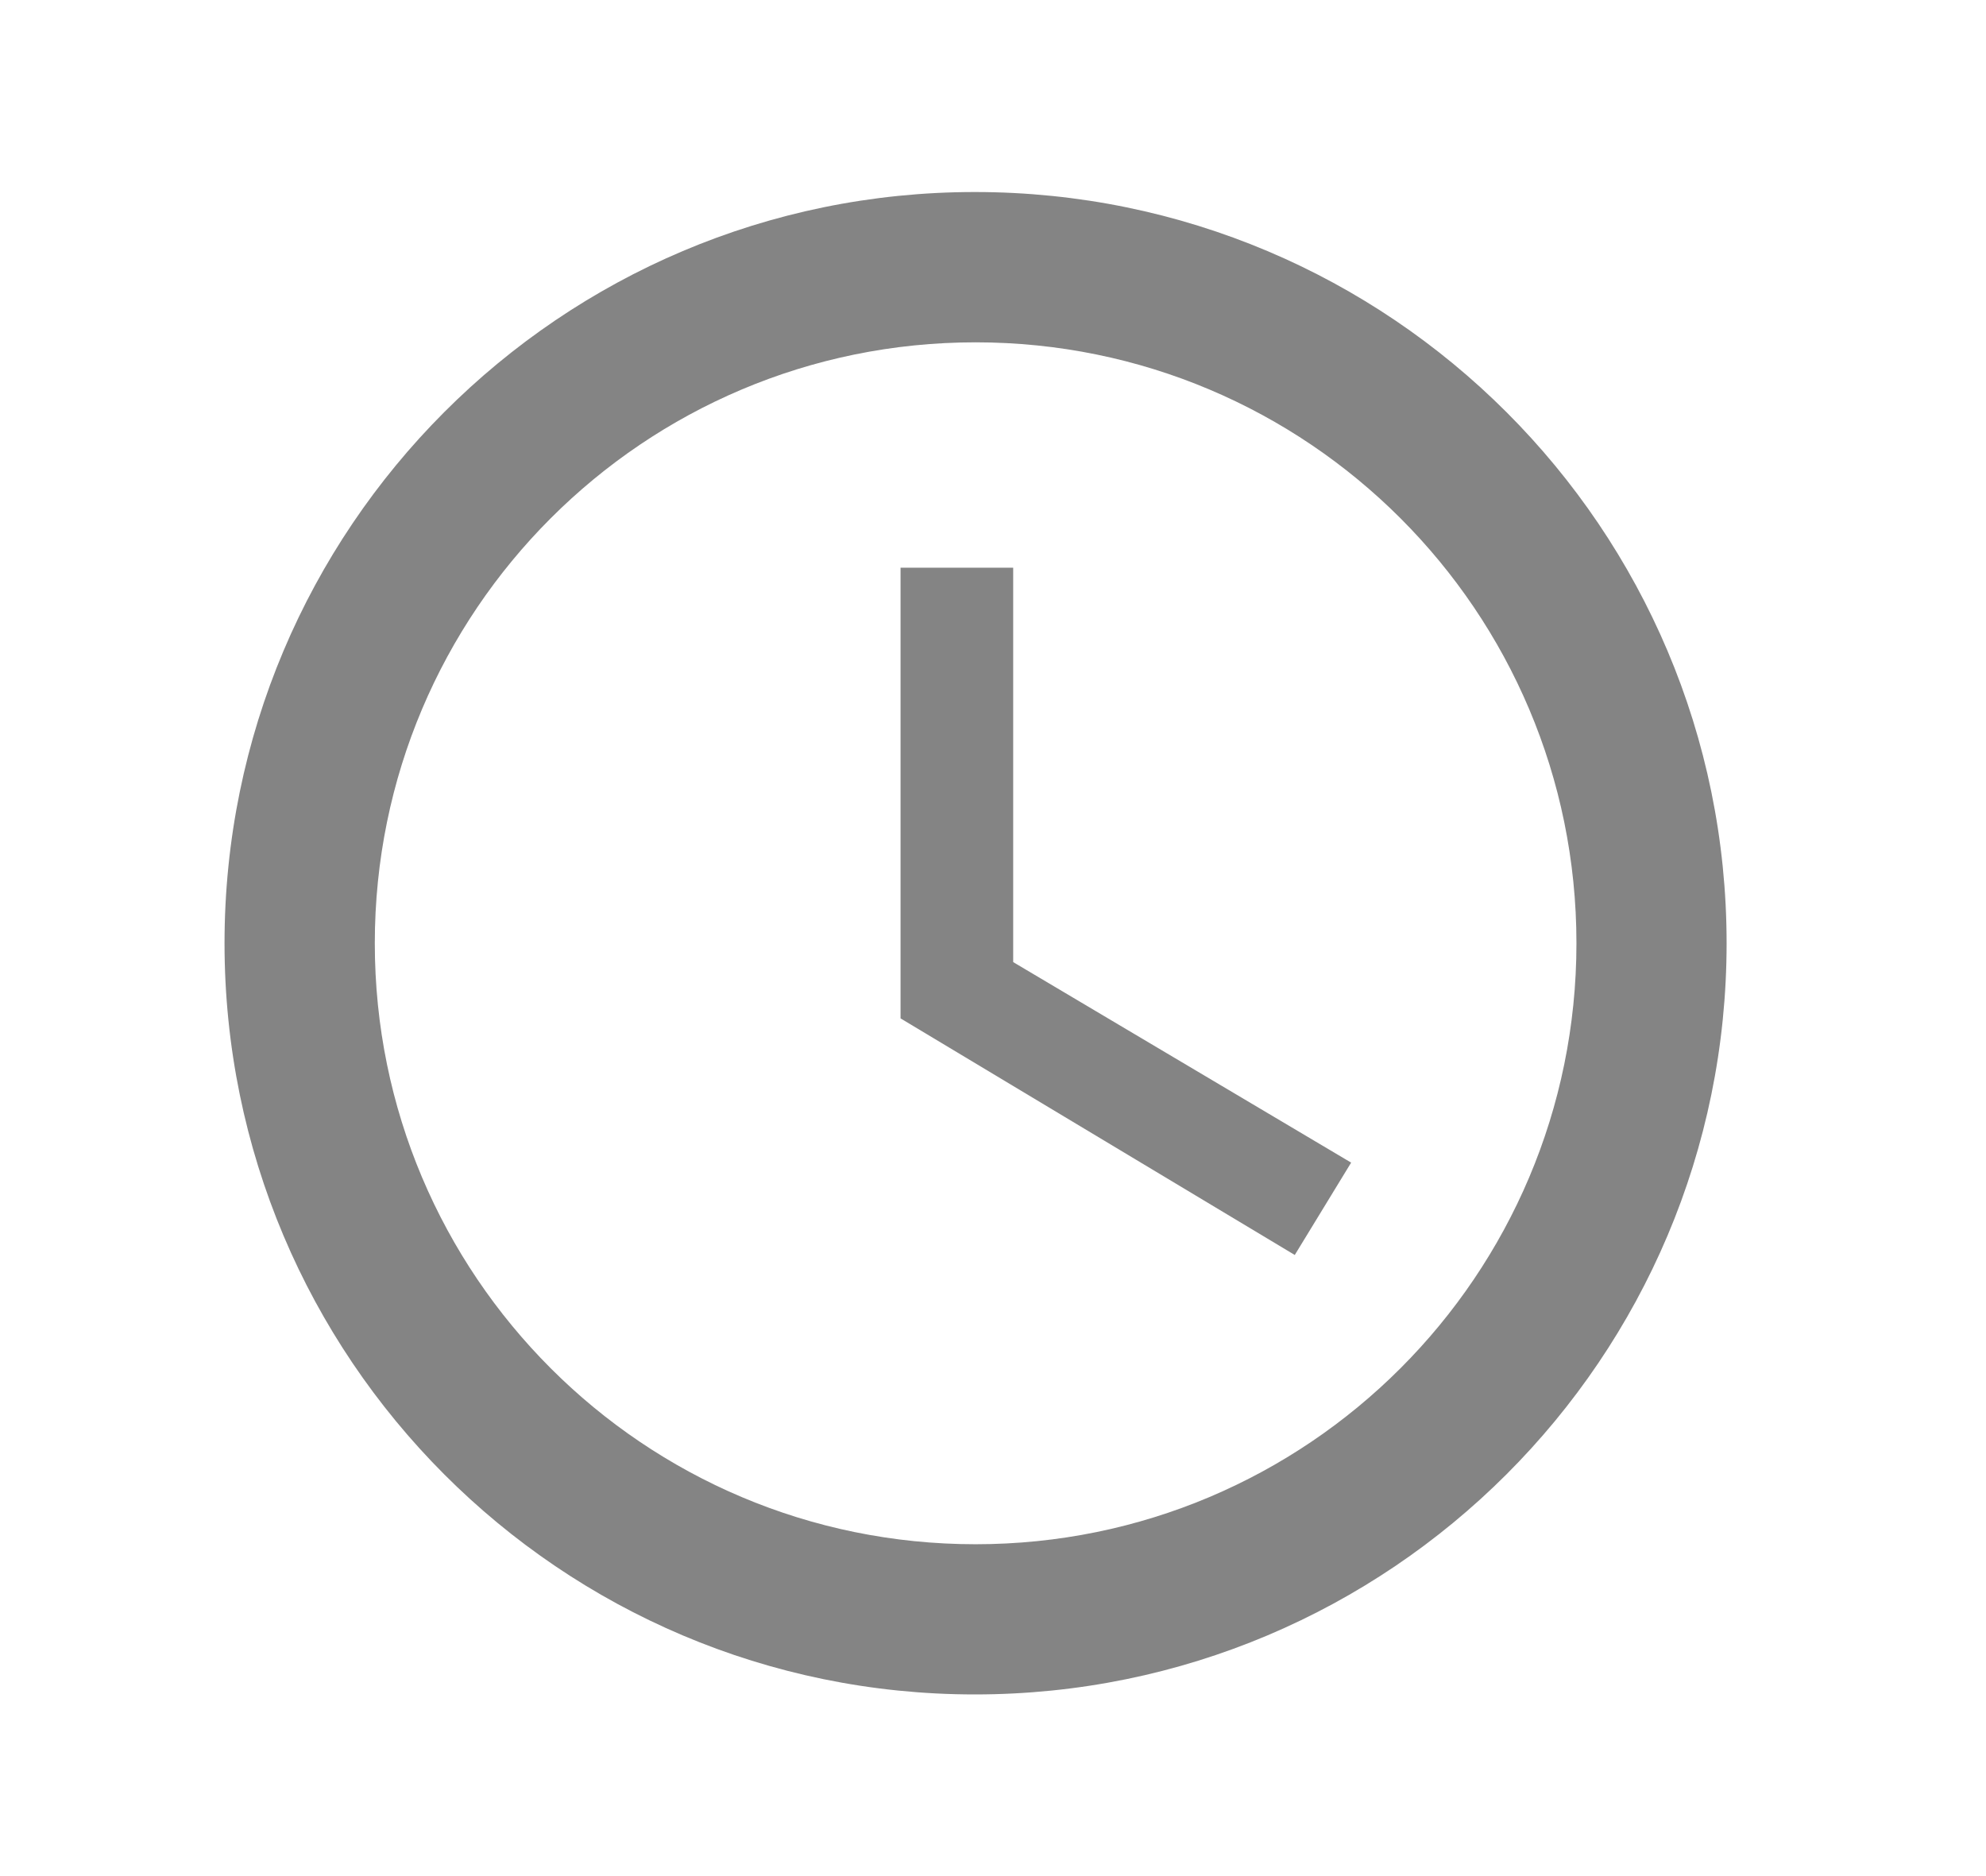
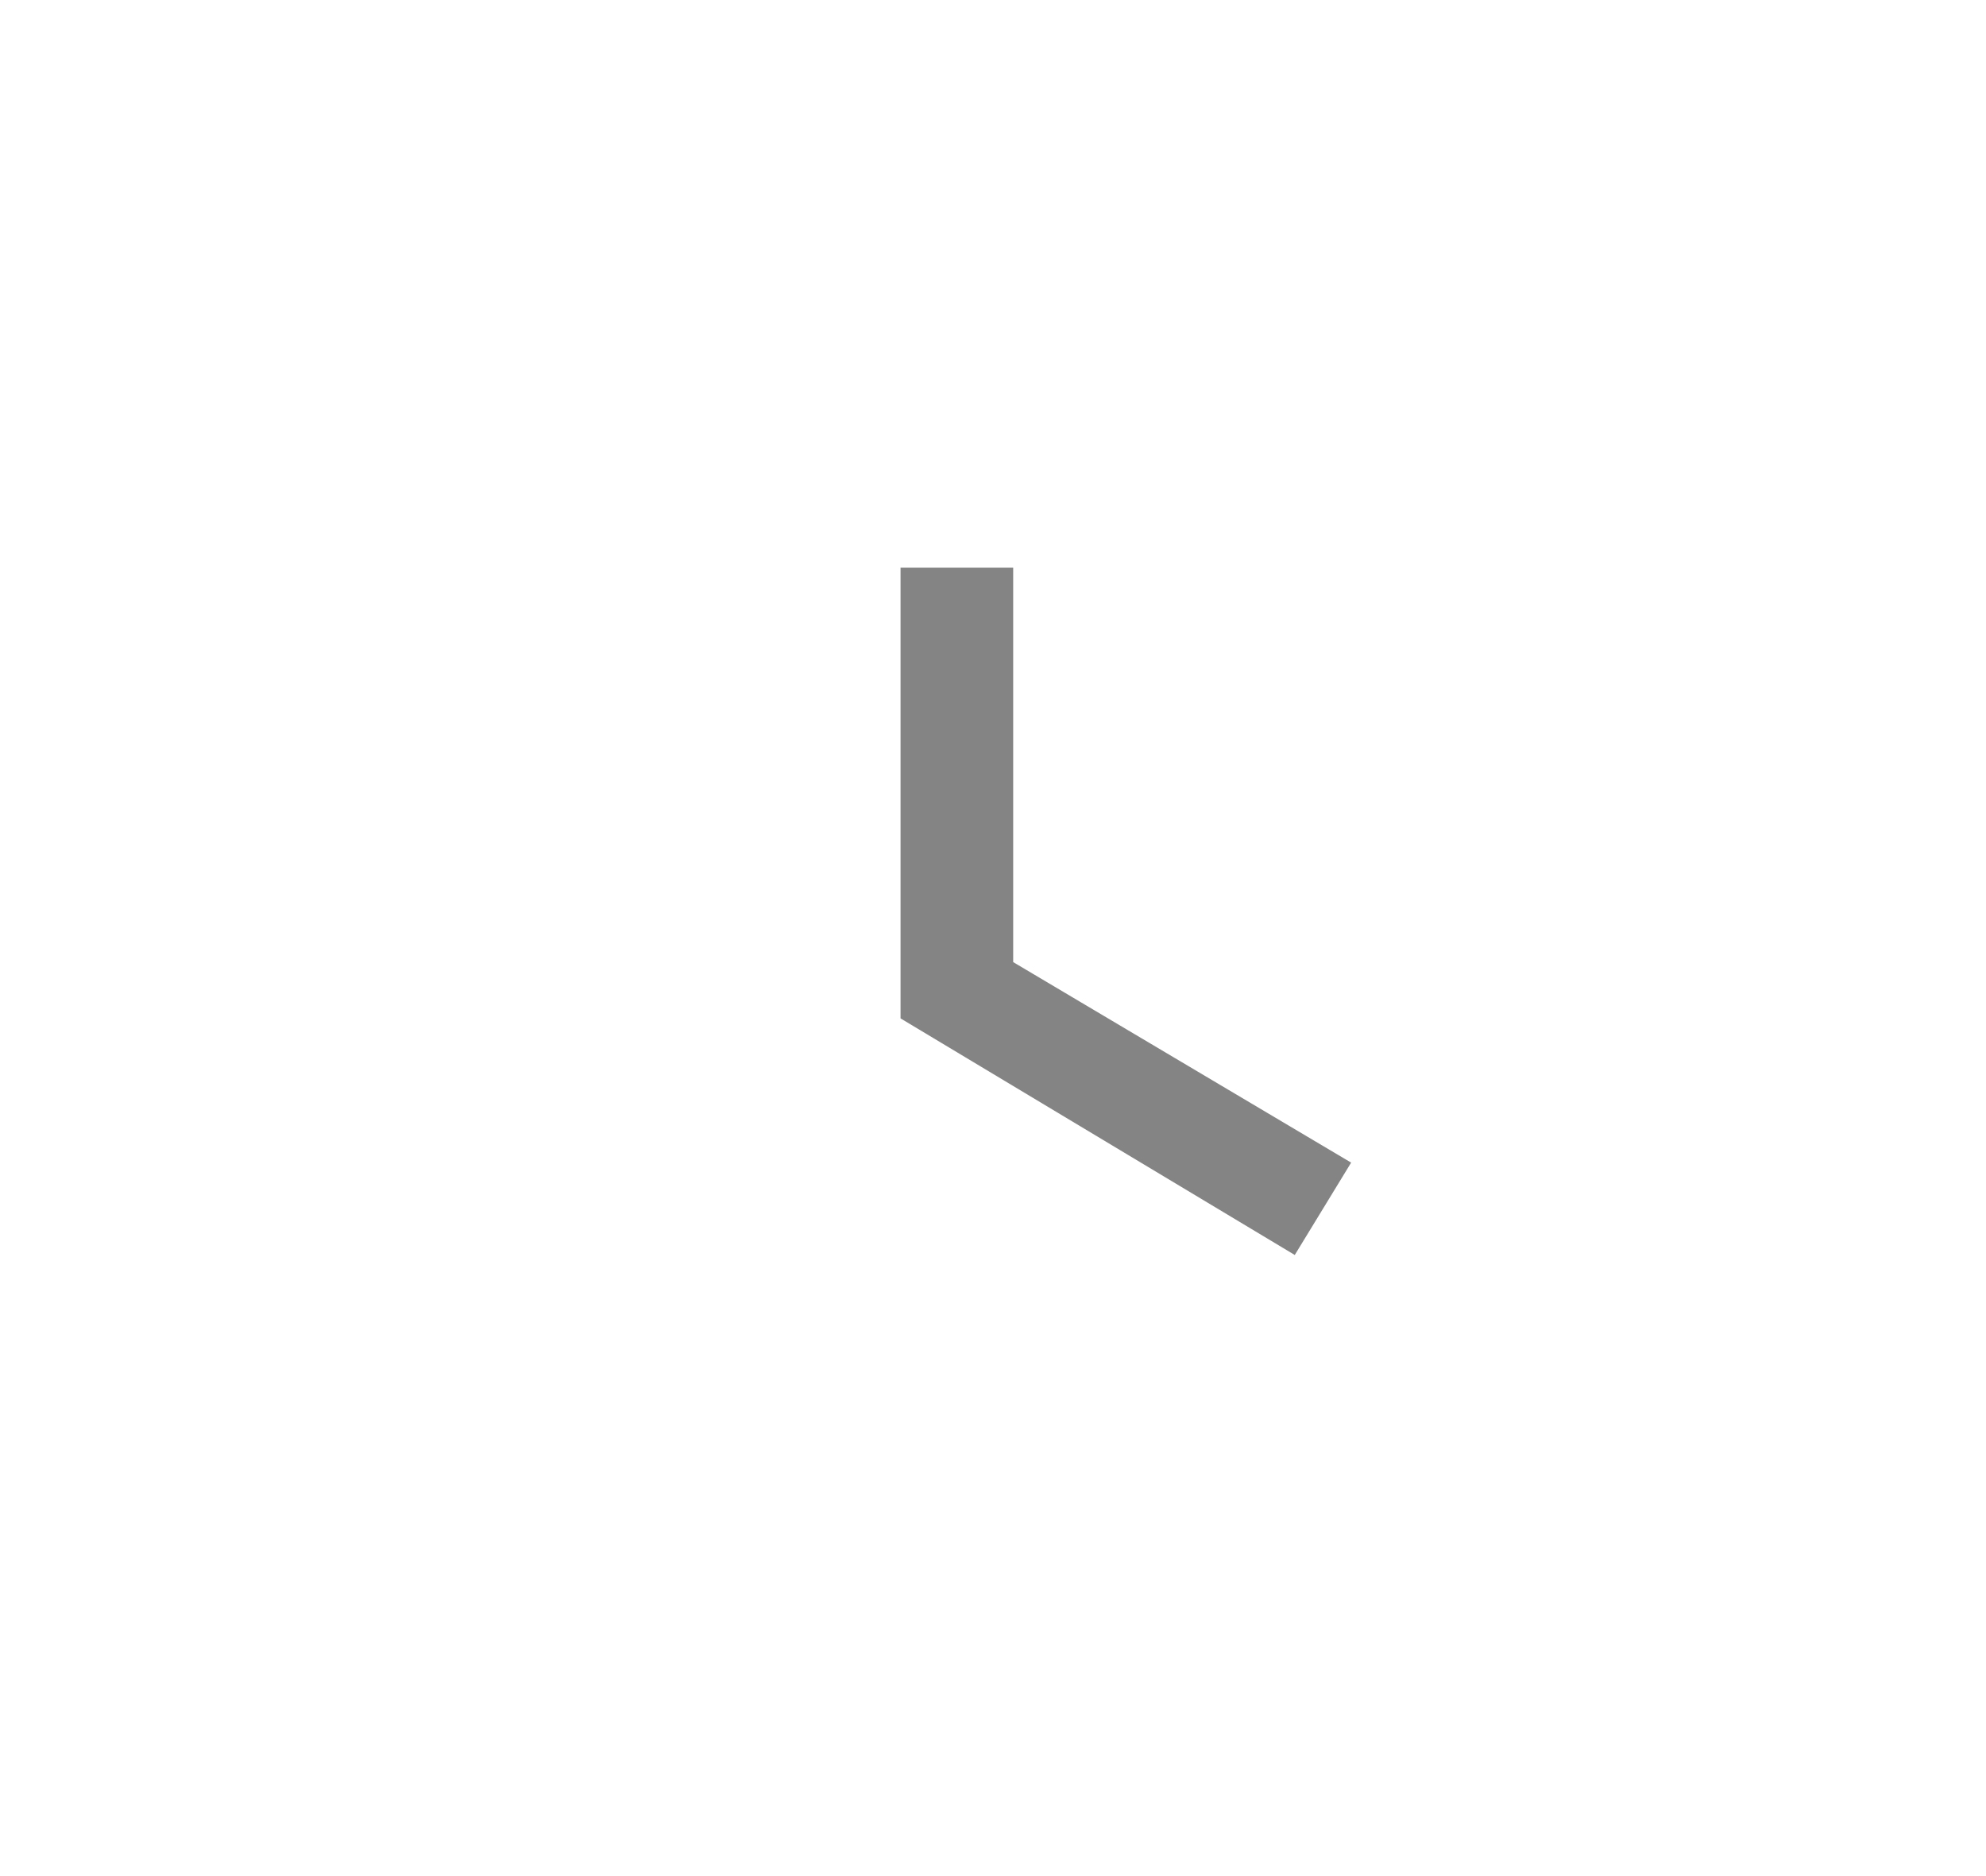
<svg xmlns="http://www.w3.org/2000/svg" width="18" height="17" viewBox="0 0 18 17" fill="none">
  <g clip-path="url(#clip0_866_1644)">
-     <path d="M8.835 1.74C5.078 1.74 2.035 4.79 2.035 8.547C2.035 12.305 5.078 15.354 8.835 15.354C12.6 15.354 15.649 12.305 15.649 8.547C15.649 4.79 12.6 1.74 8.835 1.74ZM8.842 13.993C5.833 13.993 3.397 11.556 3.397 8.547C3.397 5.539 5.833 3.102 8.842 3.102C11.851 3.102 14.288 5.539 14.288 8.547C14.288 11.556 11.851 13.993 8.842 13.993Z" fill="#333333" fill-opacity="0.6" />
    <path d="M9.183 5.144H8.162V9.228L11.735 11.372L12.246 10.535L9.183 8.718V5.144Z" fill="#333333" fill-opacity="0.6" />
  </g>
  <defs>
    <clipPath id="clip0_866_1644">
      <rect width="16.337" height="16.337" fill="white" transform="translate(0.674 0.379)" />
    </clipPath>
  </defs>
</svg>